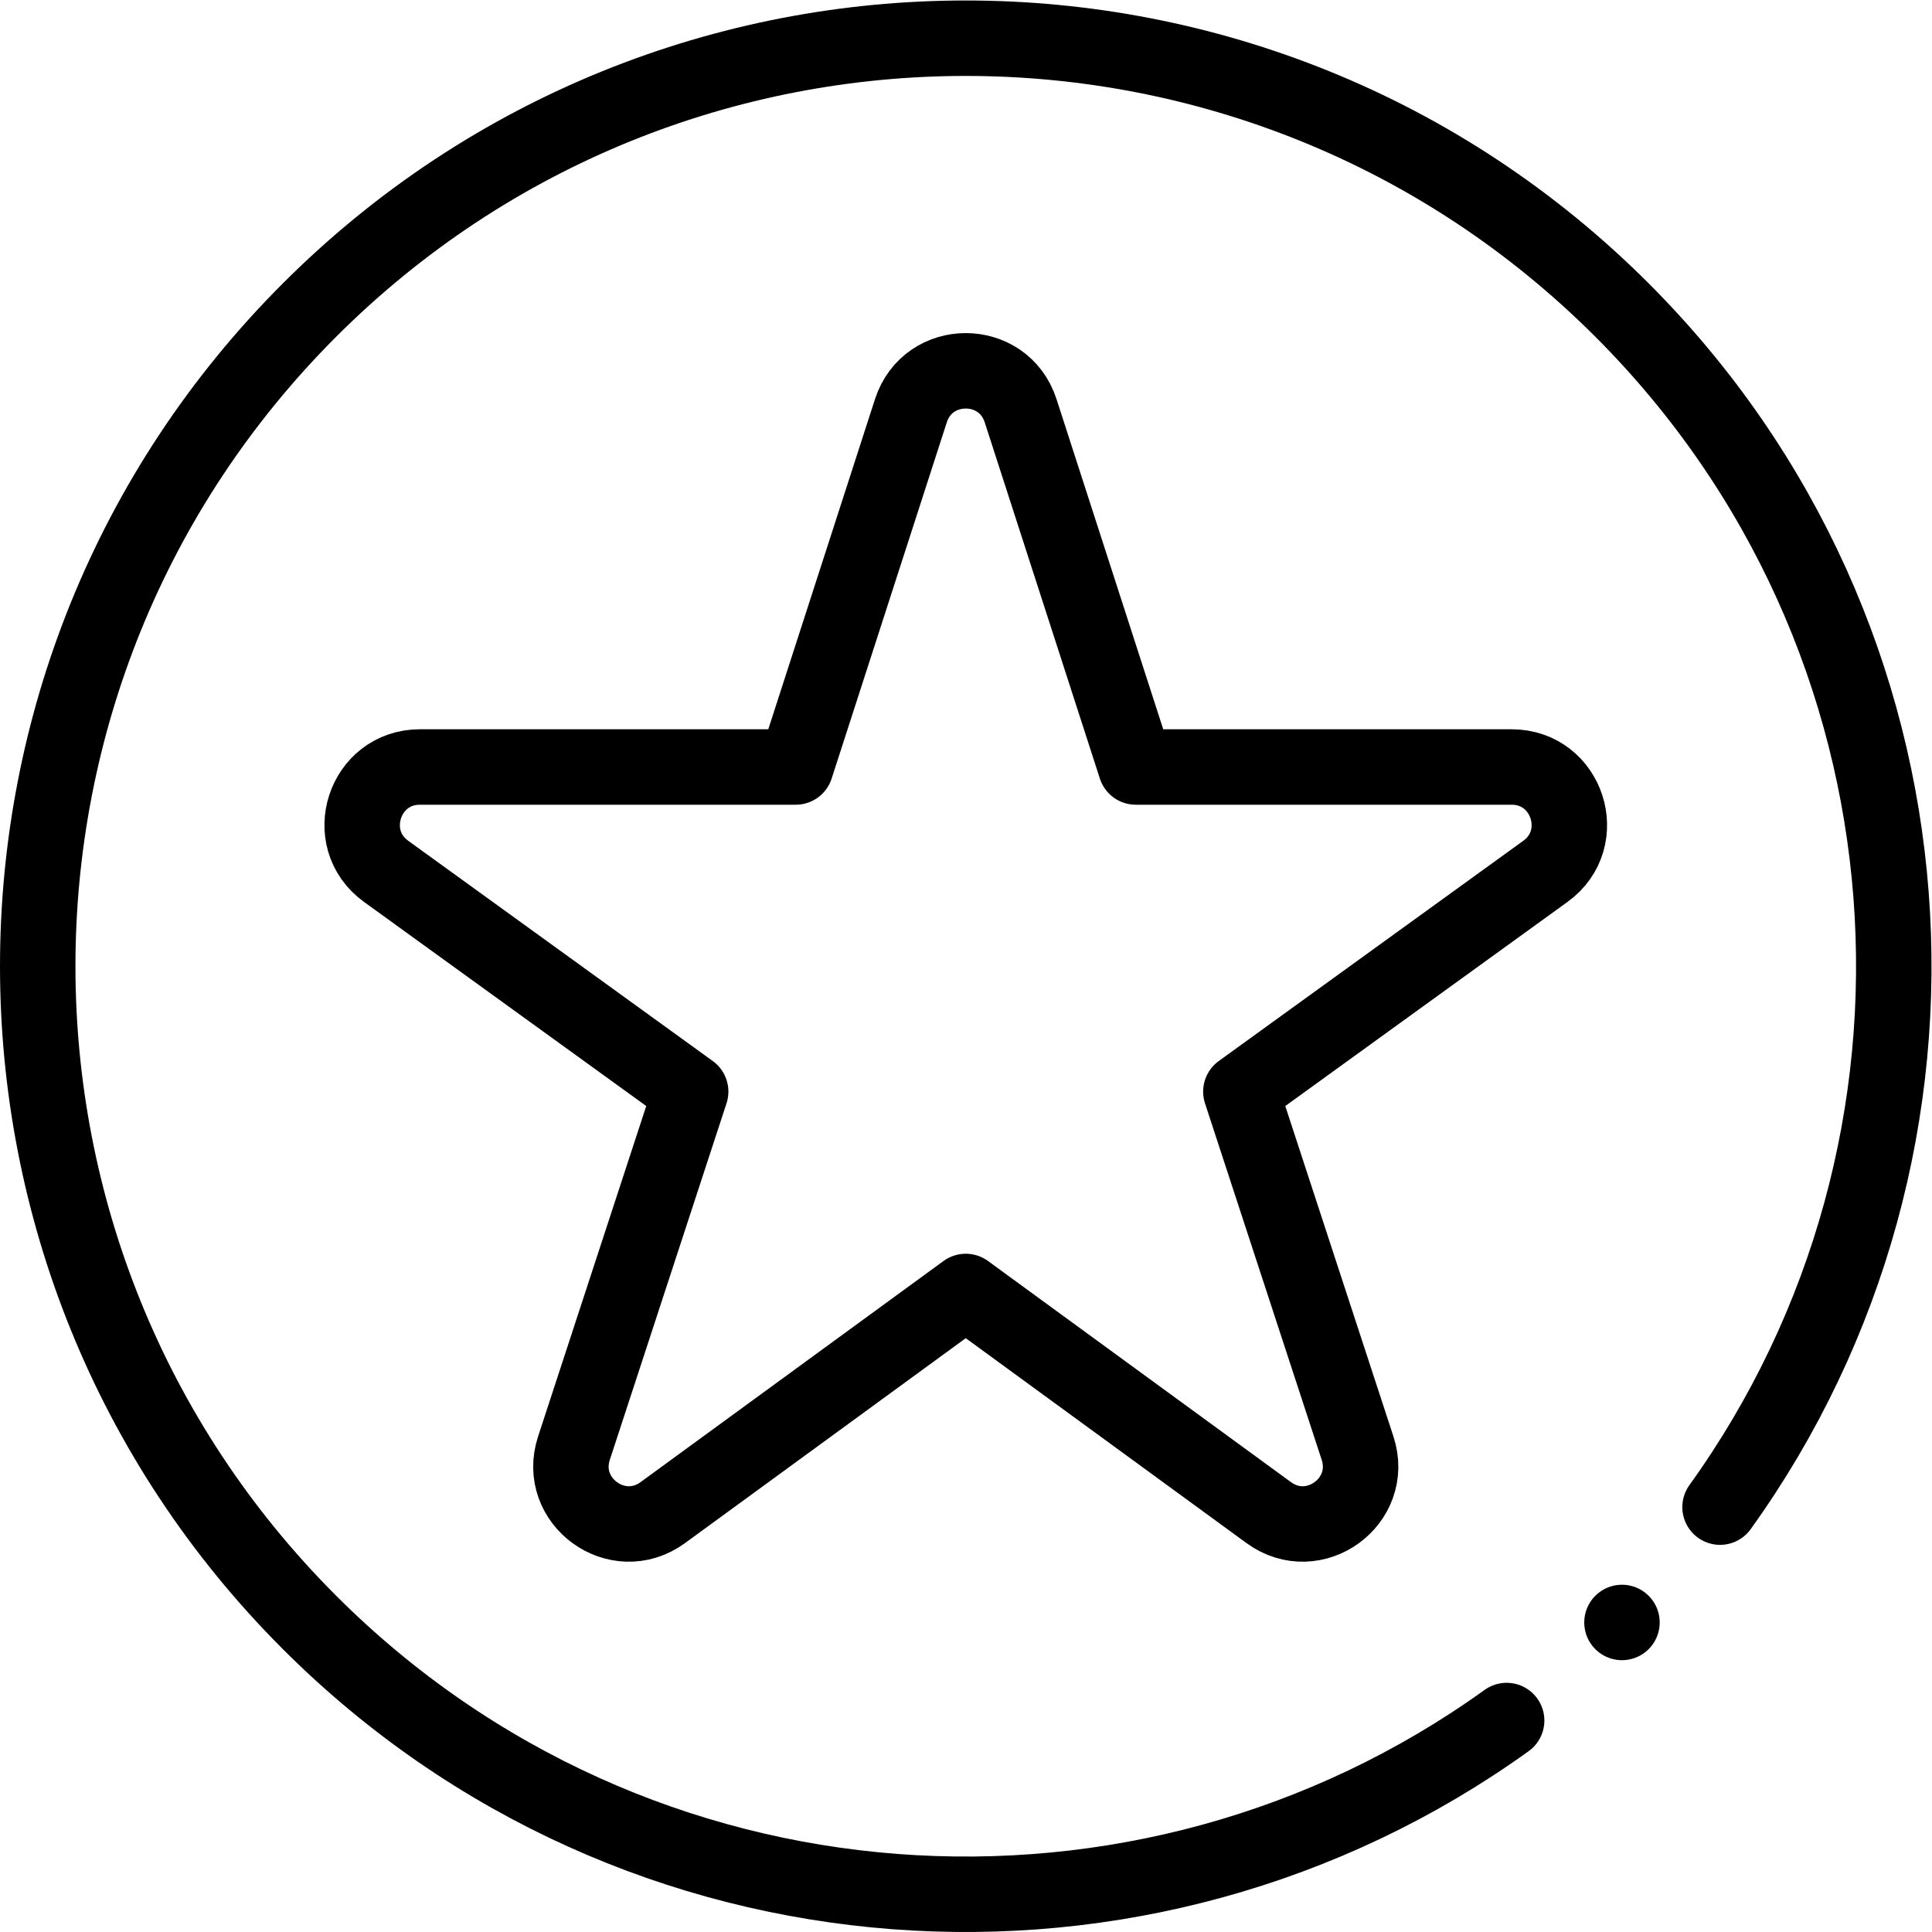
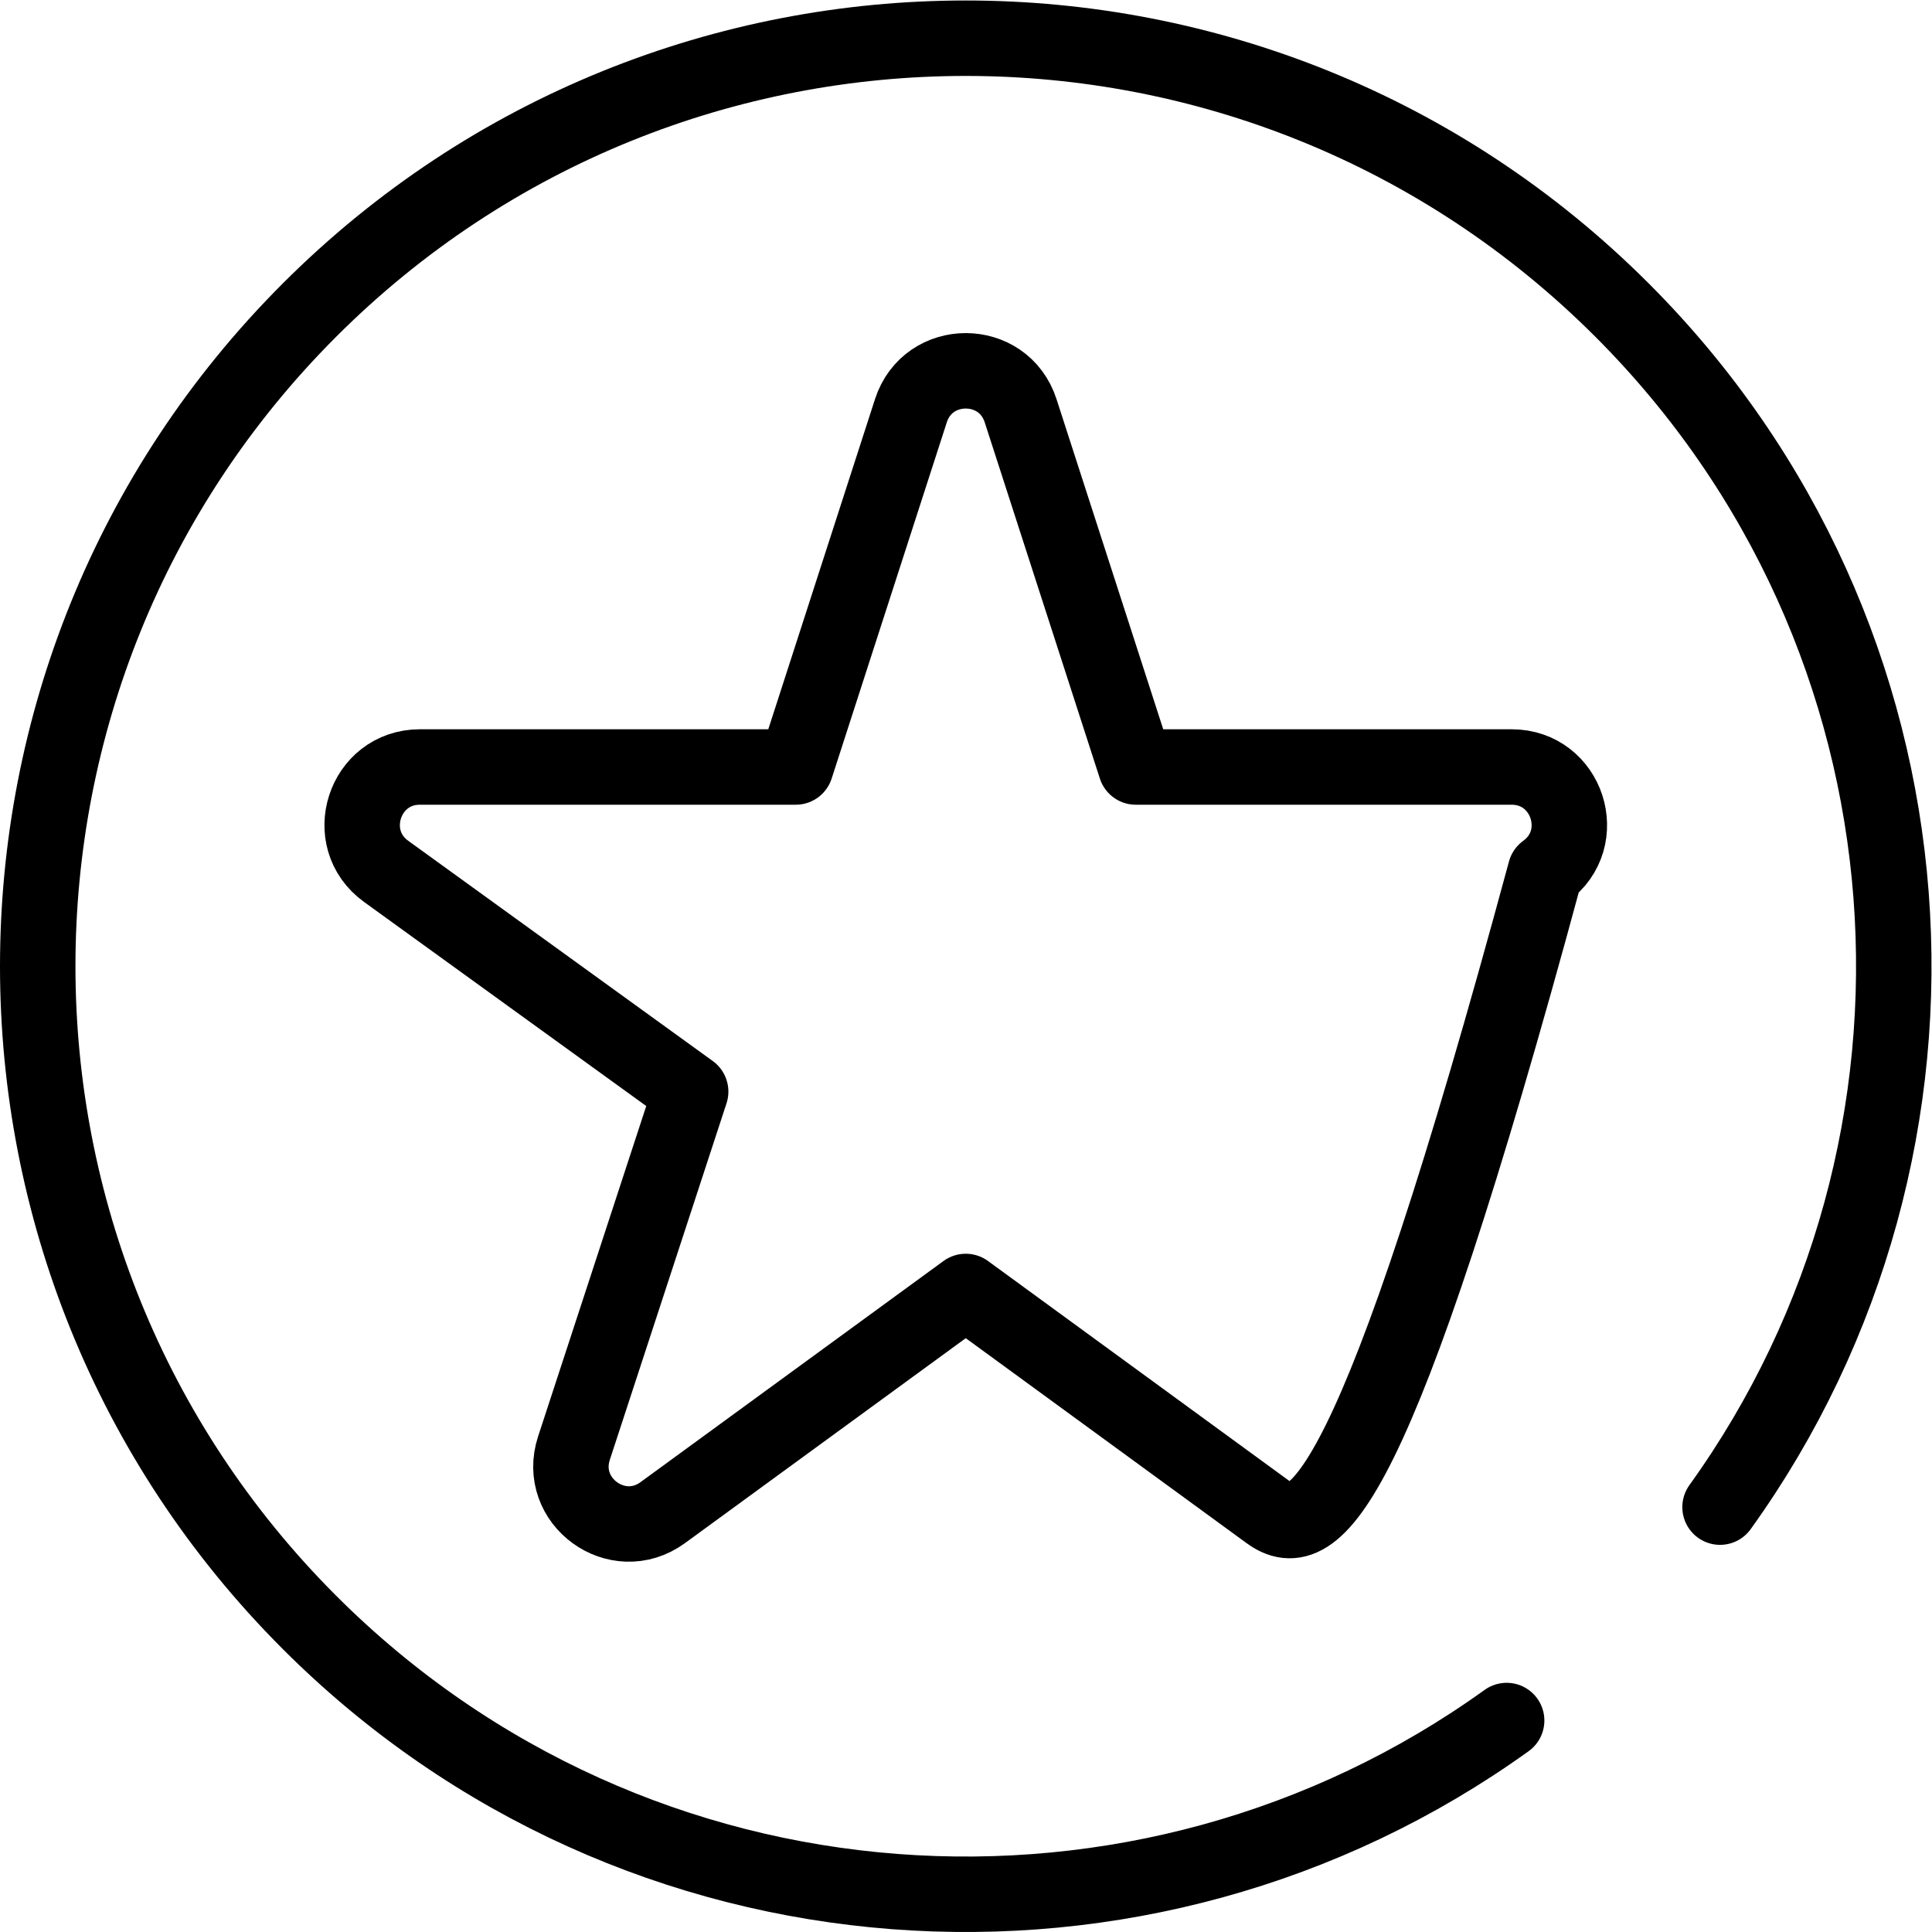
<svg xmlns="http://www.w3.org/2000/svg" version="1.1" id="svg1485" xml:space="preserve" width="682.667" height="682.667" viewBox="0 0 682.667 682.667">
  <defs id="defs1489">
    <clipPath id="clipPath1499">
      <path d="M 0,512 H 512 V 0 H 0 Z" id="path1497" />
    </clipPath>
  </defs>
  <g id="g1491" transform="matrix(1.333,0,0,-1.333,0,682.667)">
    <g id="g1493">
      <g id="g1495" clip-path="url(#clipPath1499)">
        <g id="g1501" transform="translate(256,169.79)">
-           <path d="m 0,0 -80.323,-58.627 c -11.986,-8.748 -28.152,2.997 -23.535,17.099 l 30.936,94.509 -80.722,58.379 c -12.01,8.686 -5.866,27.667 8.956,27.667 h 99.62 l 30.526,94.435 c 4.561,14.11 24.523,14.11 29.084,0 l 30.526,-94.435 h 99.62 c 14.822,0 20.966,-18.981 8.956,-27.667 L 72.922,52.981 103.858,-41.528 C 108.475,-55.63 92.309,-67.375 80.323,-58.627 Z" style="fill:none;stroke:#000000;stroke-width:20;stroke-linecap:round;stroke-linejoin:round;stroke-miterlimit:10;stroke-dasharray:none;stroke-opacity:1" id="path1503" />
+           <path d="m 0,0 -80.323,-58.627 c -11.986,-8.748 -28.152,2.997 -23.535,17.099 l 30.936,94.509 -80.722,58.379 c -12.01,8.686 -5.866,27.667 8.956,27.667 h 99.62 l 30.526,94.435 c 4.561,14.11 24.523,14.11 29.084,0 l 30.526,-94.435 h 99.62 c 14.822,0 20.966,-18.981 8.956,-27.667 C 108.475,-55.63 92.309,-67.375 80.323,-58.627 Z" style="fill:none;stroke:#000000;stroke-width:20;stroke-linecap:round;stroke-linejoin:round;stroke-miterlimit:10;stroke-dasharray:none;stroke-opacity:1" id="path1503" />
        </g>
        <g id="g1505" transform="translate(399.376,56.055)">
          <path d="m 0,0 c -96.127,-69.107 -230.886,-60.441 -317.324,25.997 -96.069,96.069 -96.069,251.827 0,347.896 96.069,96.069 251.828,96.069 347.897,0 86.437,-86.438 95.103,-221.198 25.996,-317.324" style="fill:none;stroke:#000000;stroke-width:20;stroke-linecap:round;stroke-linejoin:round;stroke-miterlimit:10;stroke-dasharray:none;stroke-opacity:1" id="path1507" />
        </g>
        <g id="g1509" transform="translate(429.948,82.052)">
-           <path d="M 0,0 V 0" style="fill:none;stroke:#000000;stroke-width:20;stroke-linecap:round;stroke-linejoin:round;stroke-miterlimit:10;stroke-dasharray:none;stroke-opacity:1" id="path1511" />
-         </g>
+           </g>
      </g>
    </g>
  </g>
</svg>